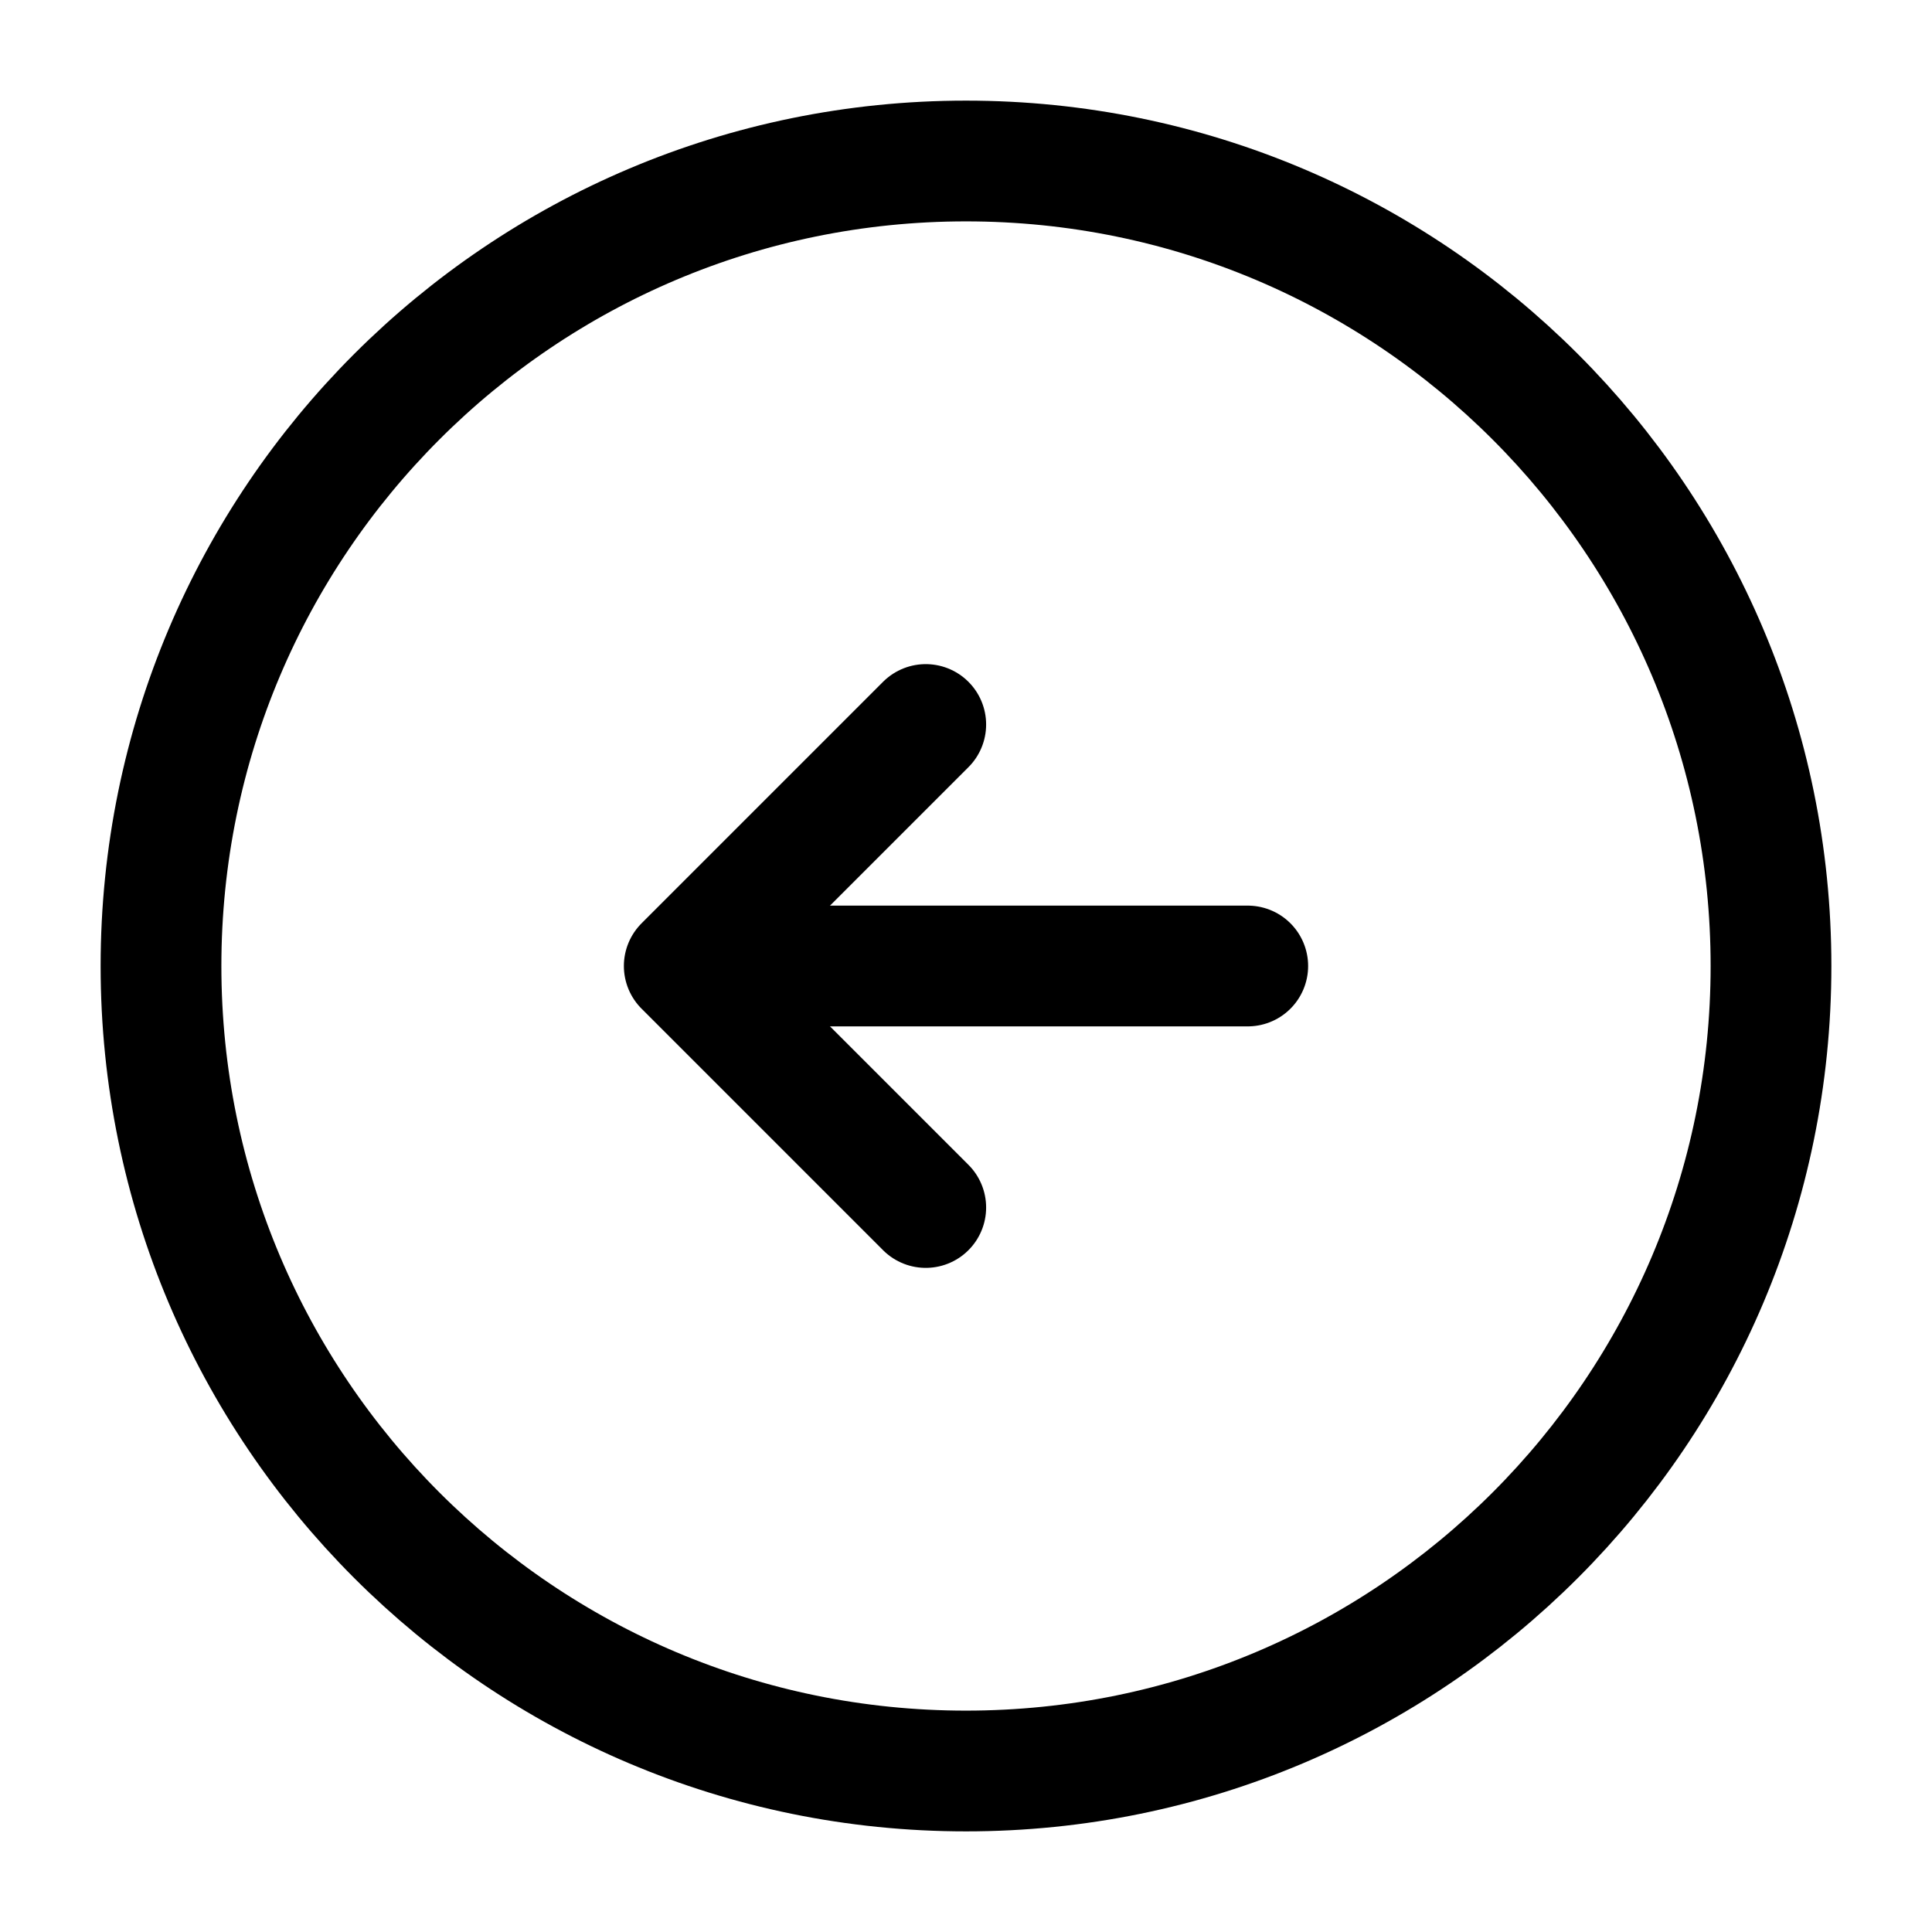
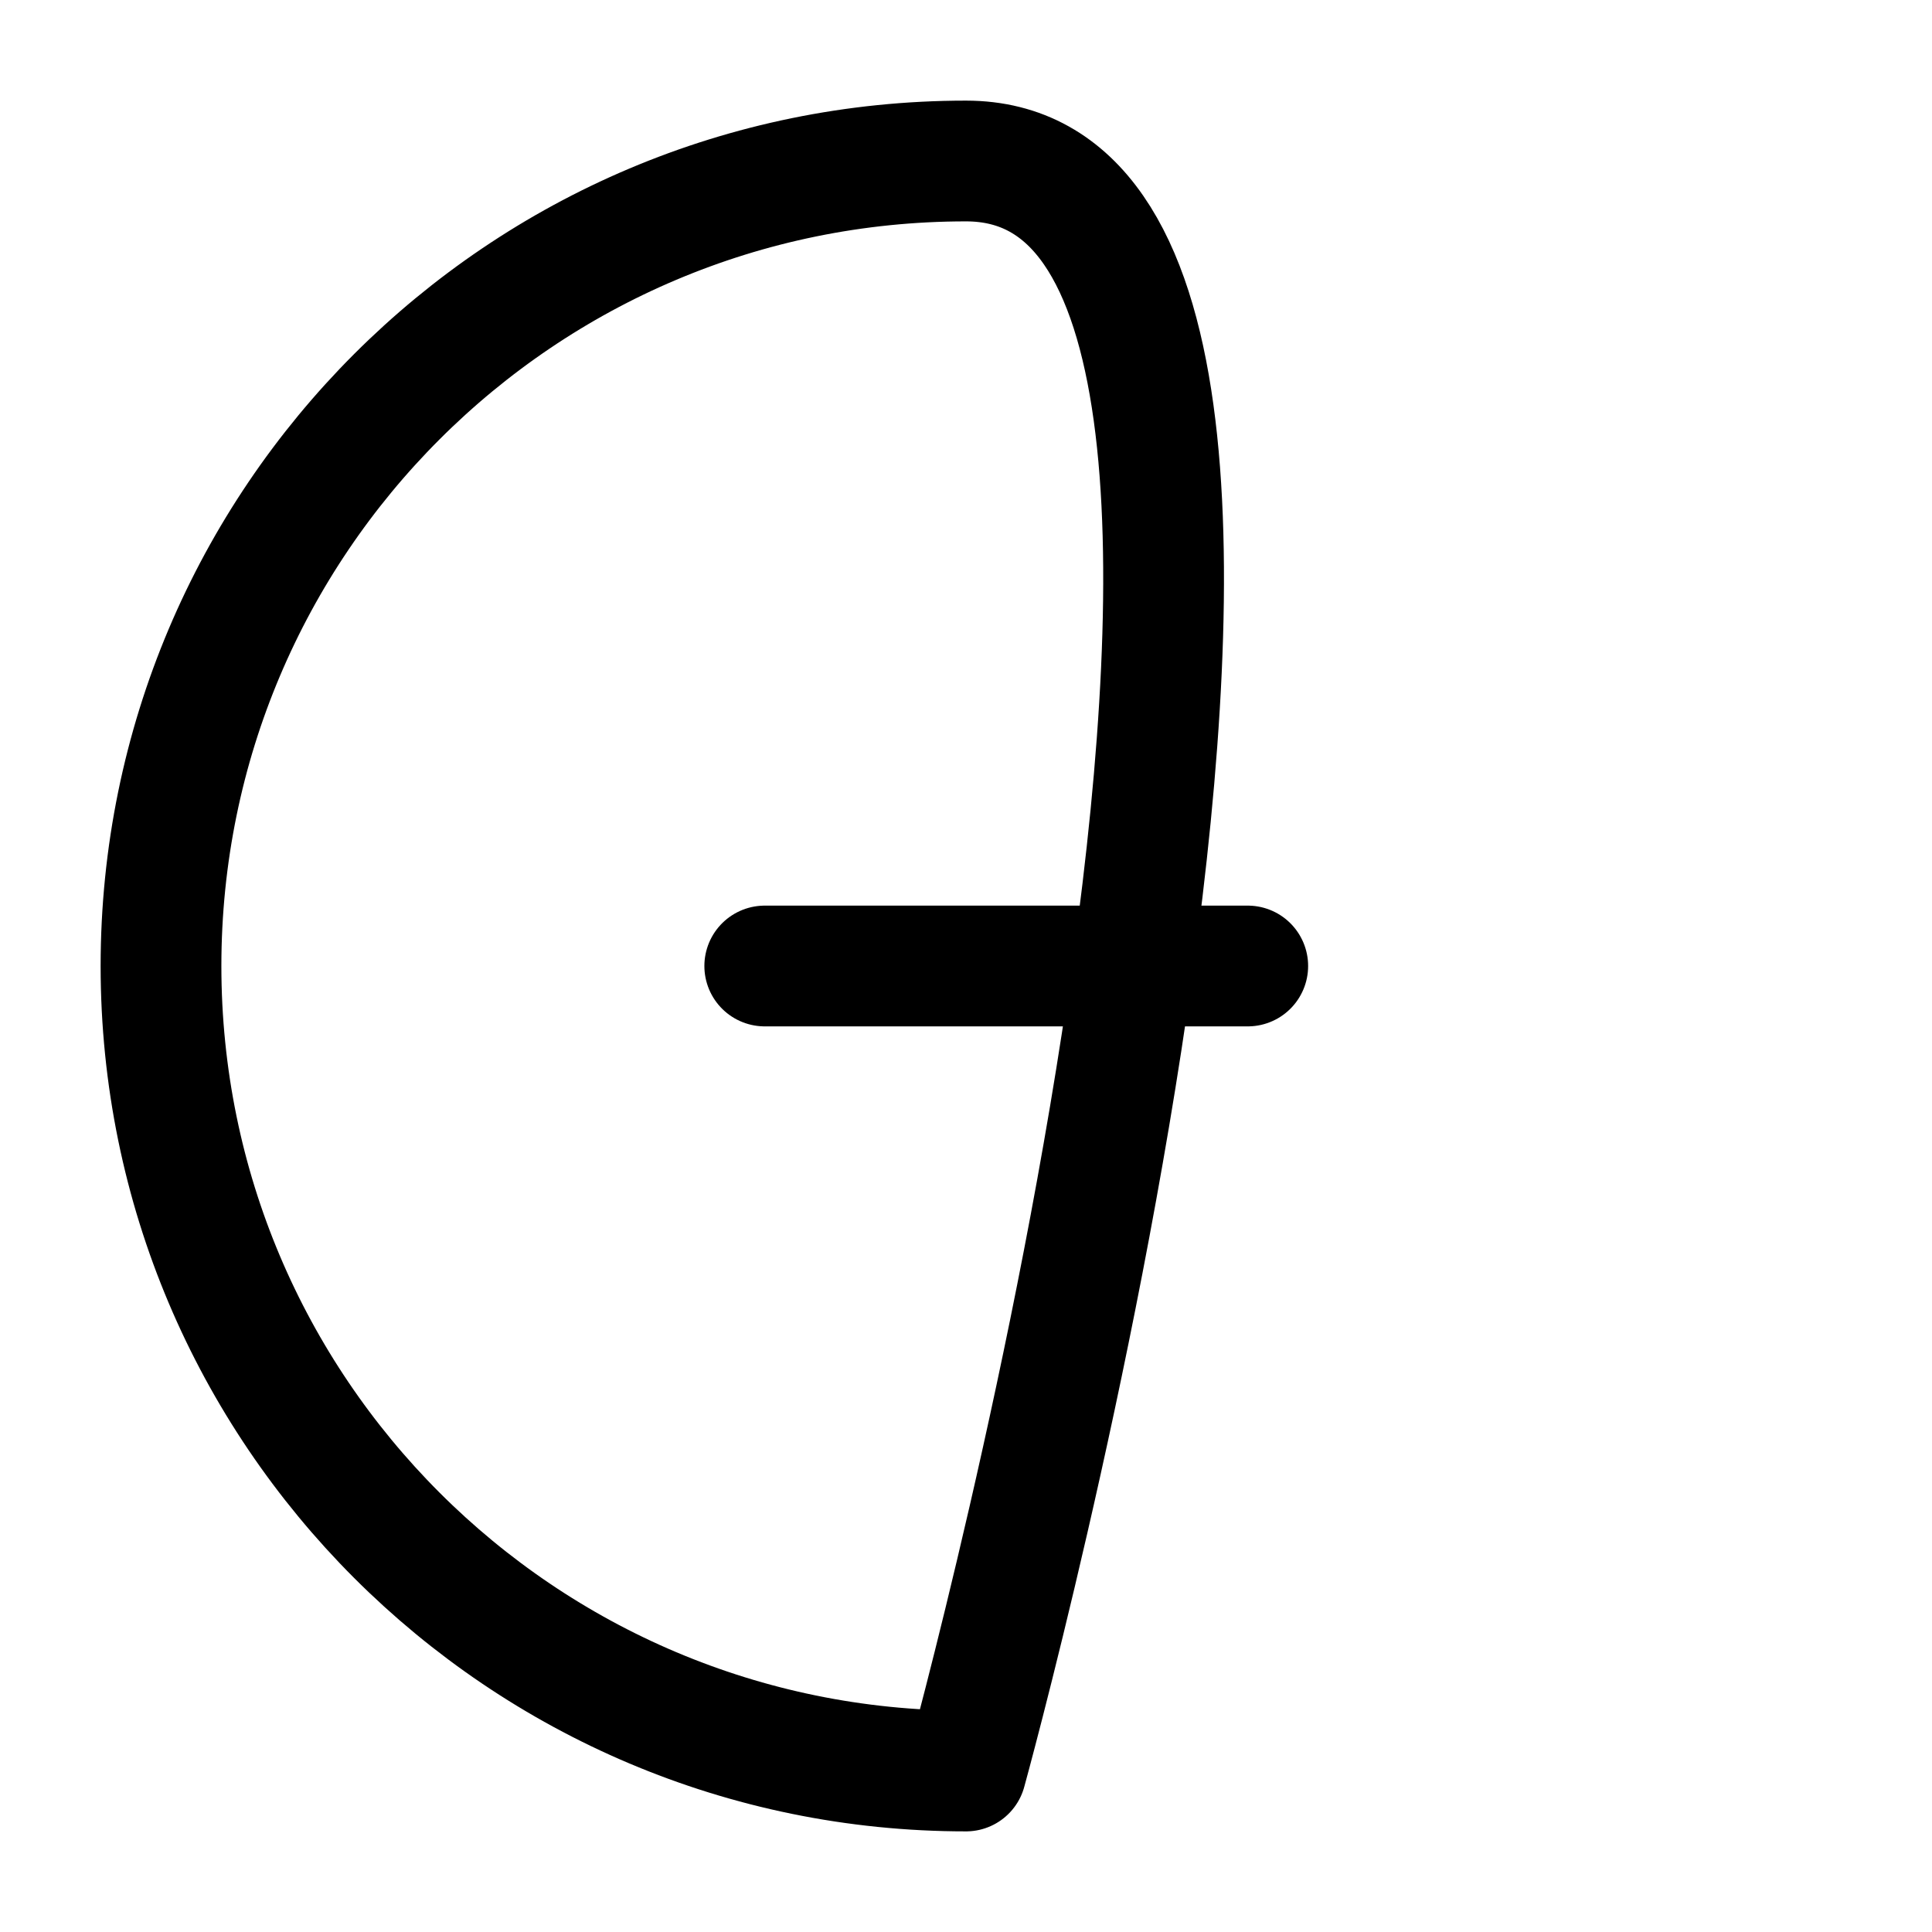
<svg xmlns="http://www.w3.org/2000/svg" fill="none" viewBox="0 0 24 24" stroke="currentColor" aria-hidden="true">
-   <path stroke-linecap="round" stroke-linejoin="round" stroke-width="1.5" d="M12 22c5.523 0 10-4.477 10-10S17.523 2 12 2 2 6.477 2 12s4.477 10 10 10zM15.5 12h-6" />
-   <path stroke-linecap="round" stroke-linejoin="round" stroke-width="1.5" d="M11.5 9l-3 3 3 3" />
+   <path stroke-linecap="round" stroke-linejoin="round" stroke-width="1.5" d="M12 22S17.523 2 12 2 2 6.477 2 12s4.477 10 10 10zM15.5 12h-6" />
</svg>